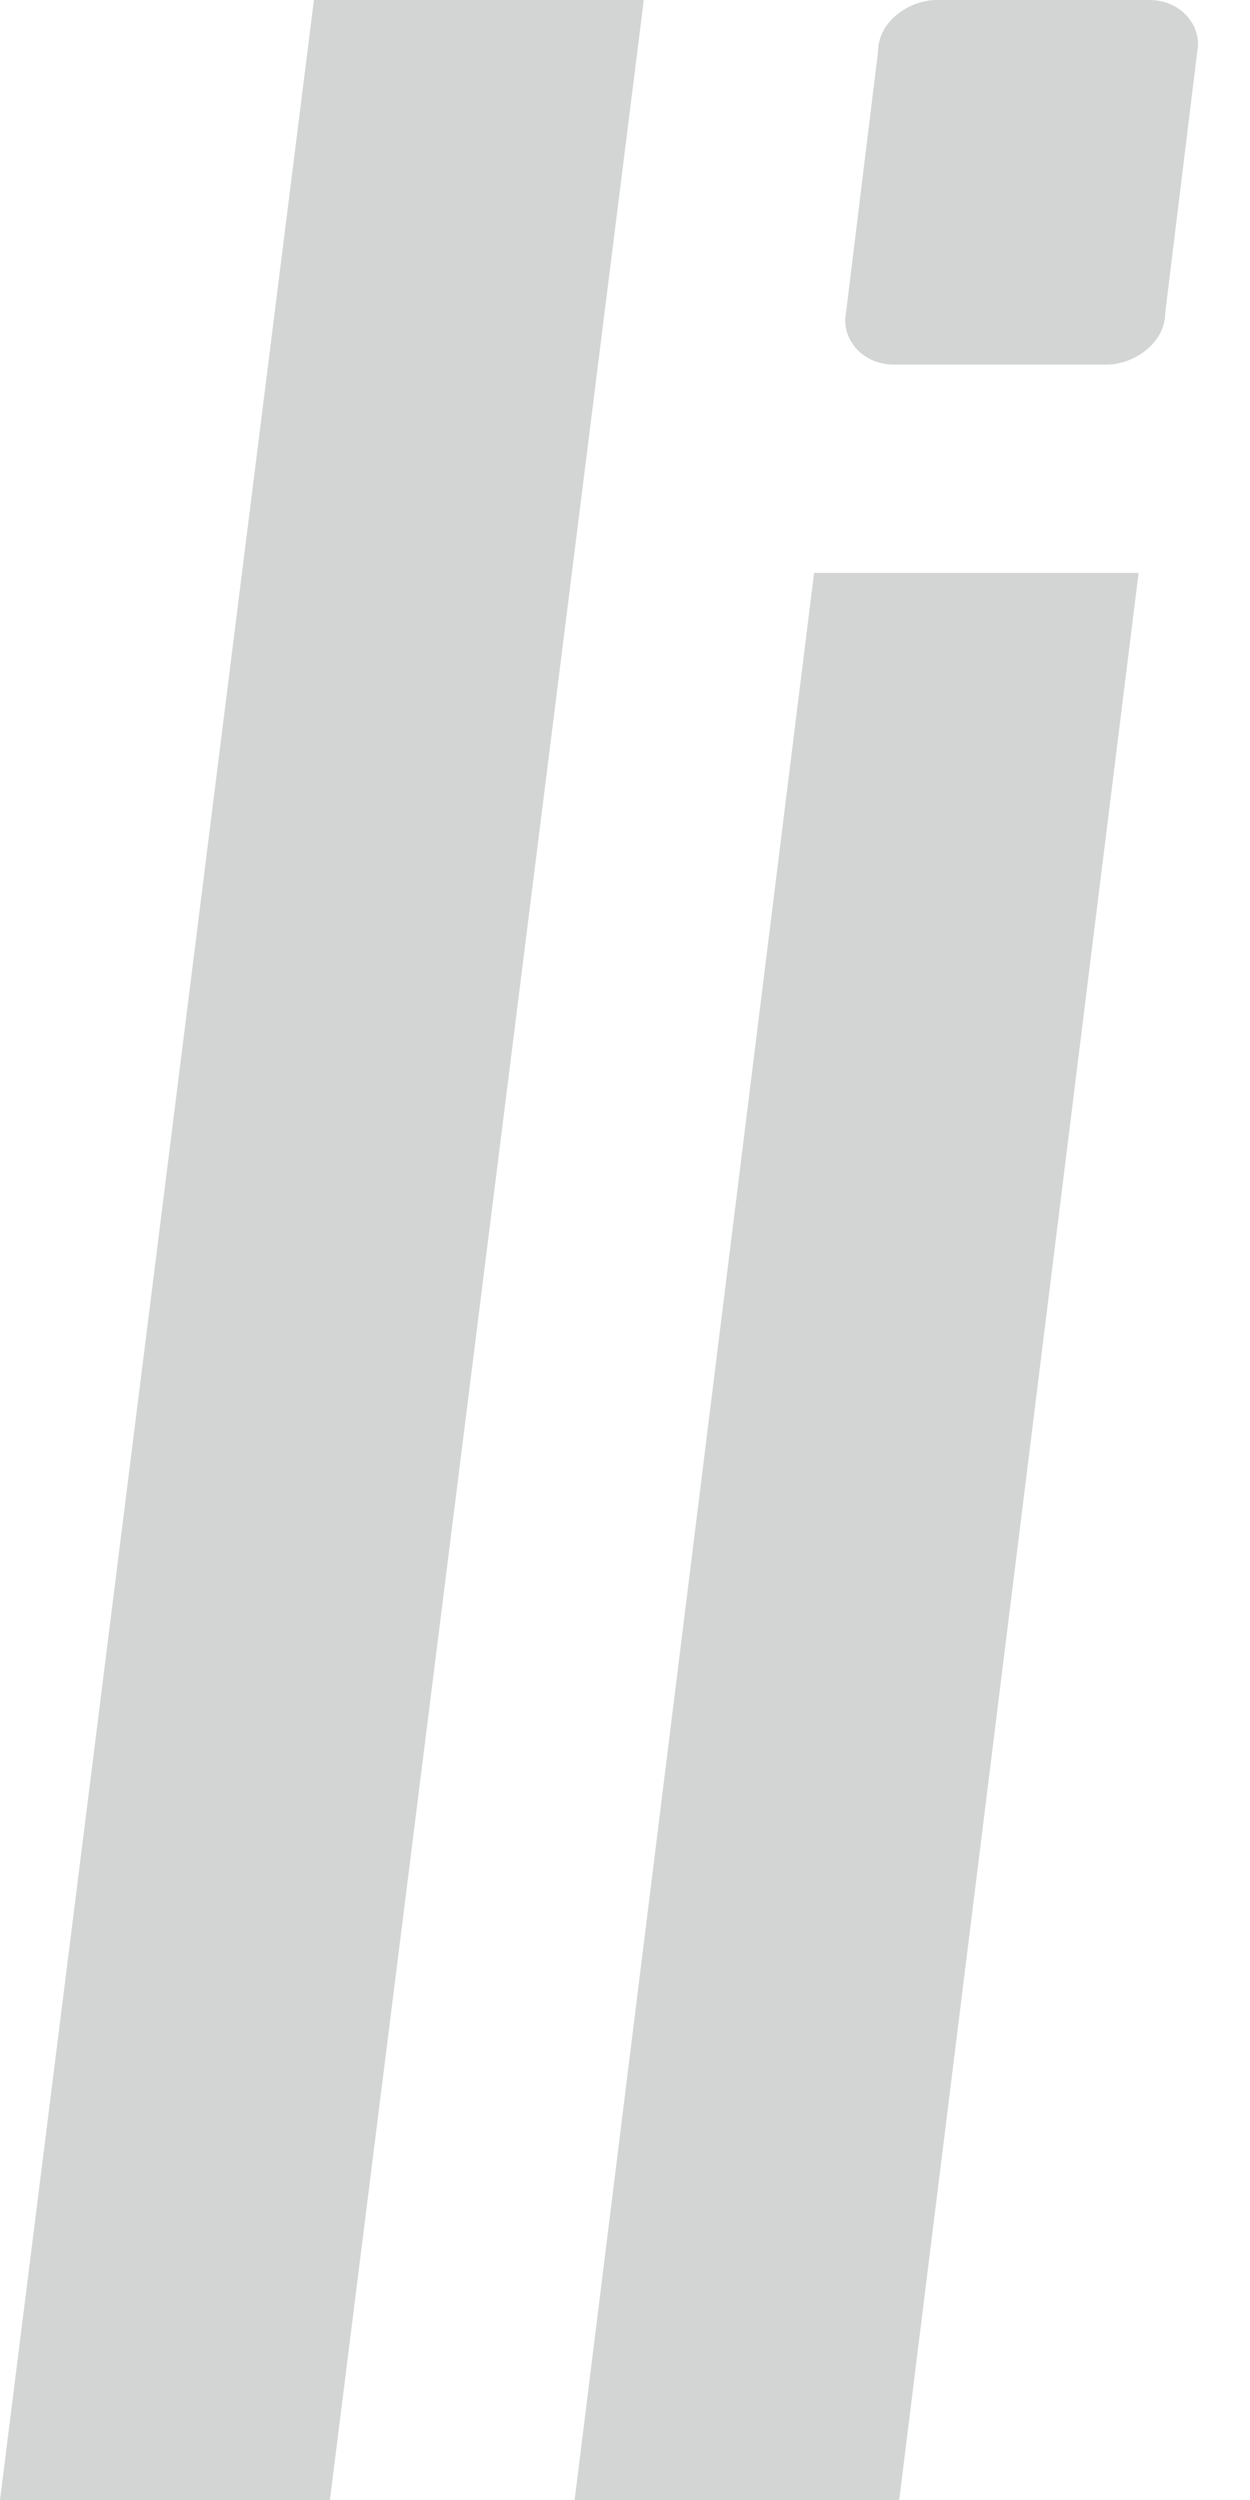
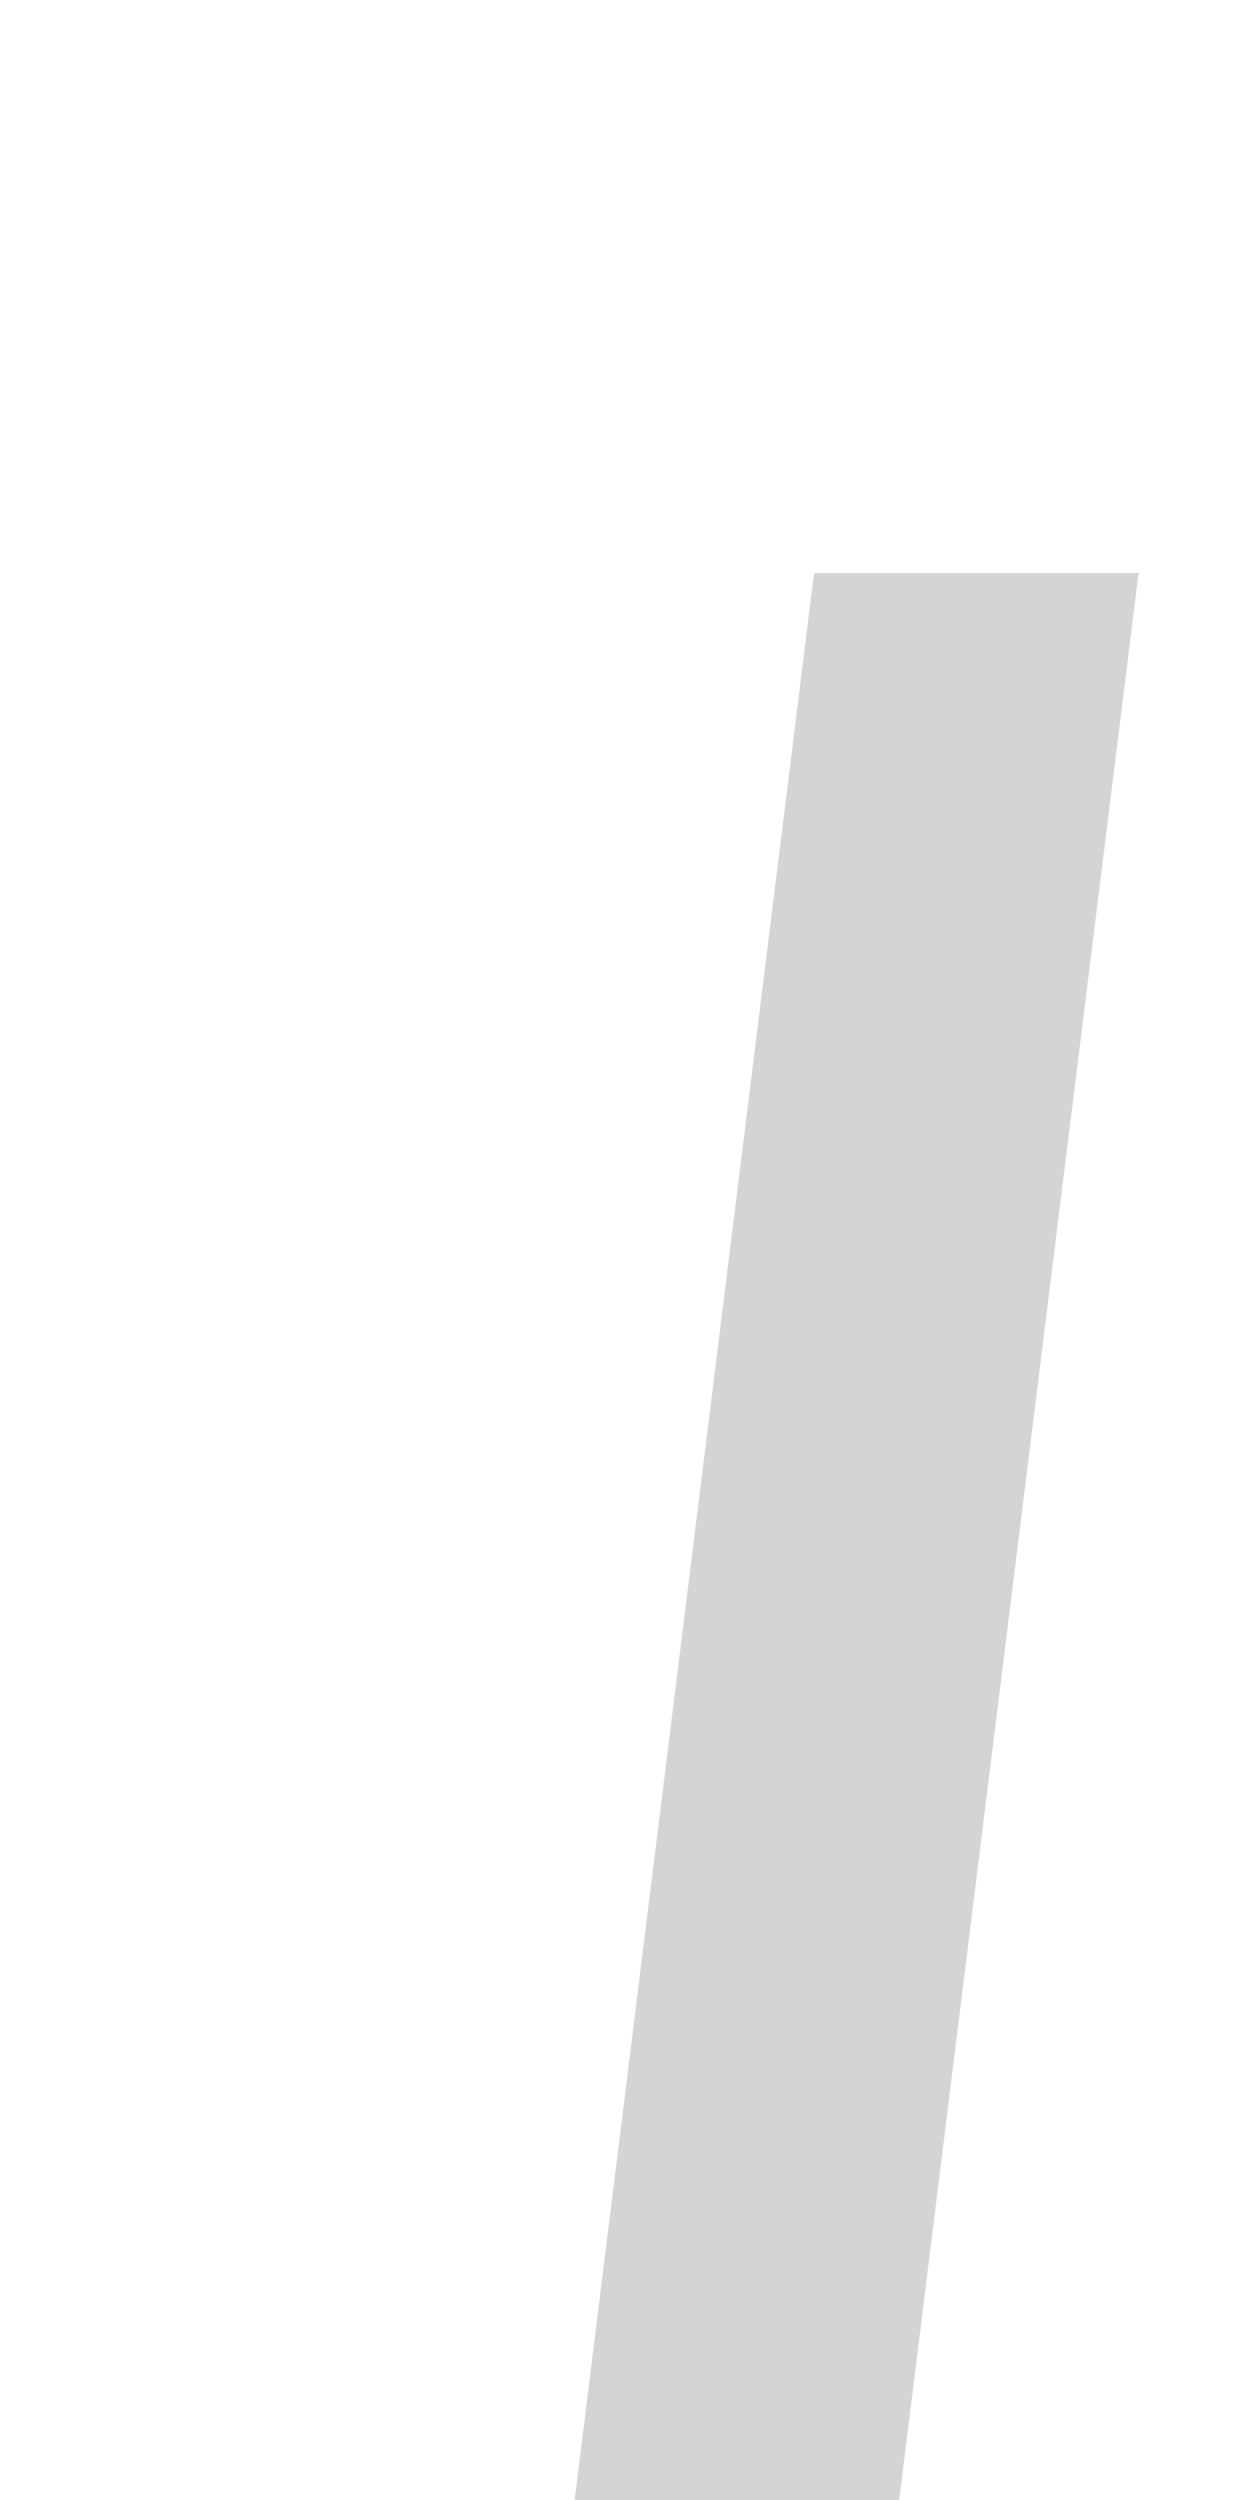
<svg xmlns="http://www.w3.org/2000/svg" width="24" height="48" viewBox="0 0 24 48" fill="none">
-   <path d="M0 48L6.027 0H12.361L6.334 48H0Z" fill="#D2D5D3" />
  <path d="M15.63 11L11.033 48H17.265L21.861 11H15.63Z" fill="#D2D5D3" />
-   <path d="M21.25 7C21.761 7 22.373 6.6 22.373 6L22.986 1C23.088 0.5 22.68 0 22.067 0H17.981C17.47 0 16.857 0.4 16.857 1L16.244 6C16.142 6.5 16.551 7 17.163 7H21.25Z" fill="#D2D5D3" />
</svg>